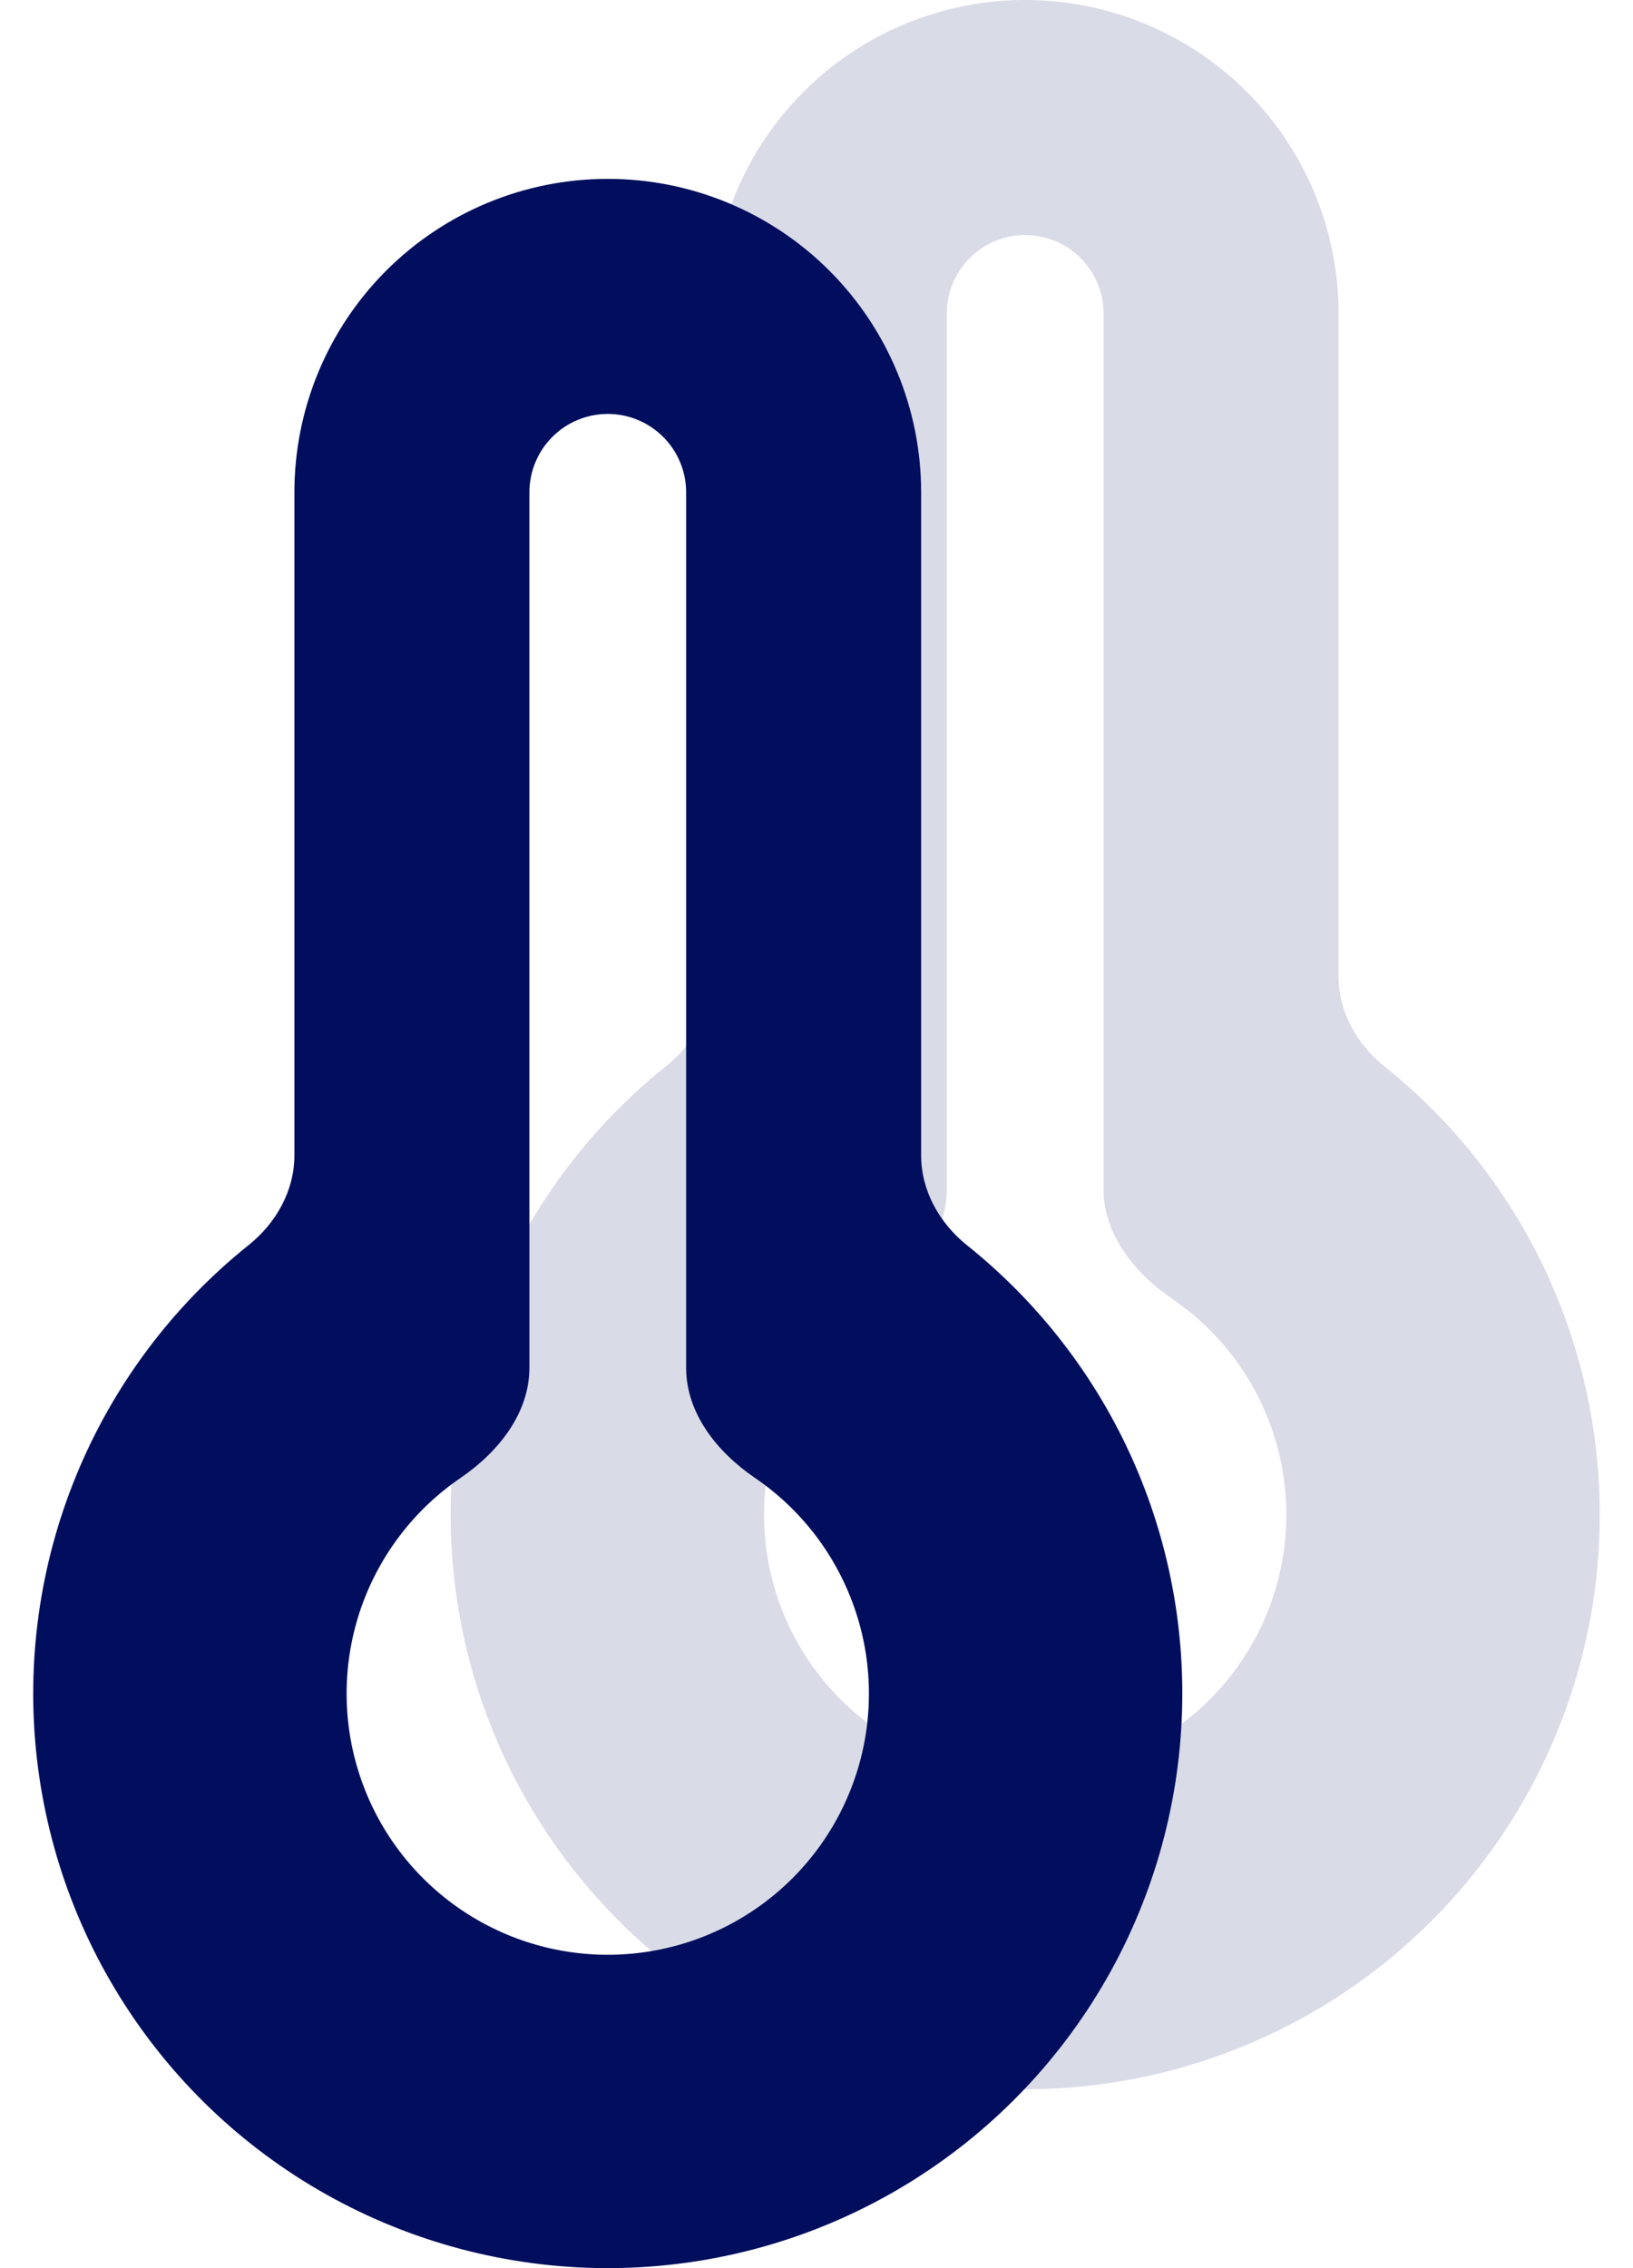
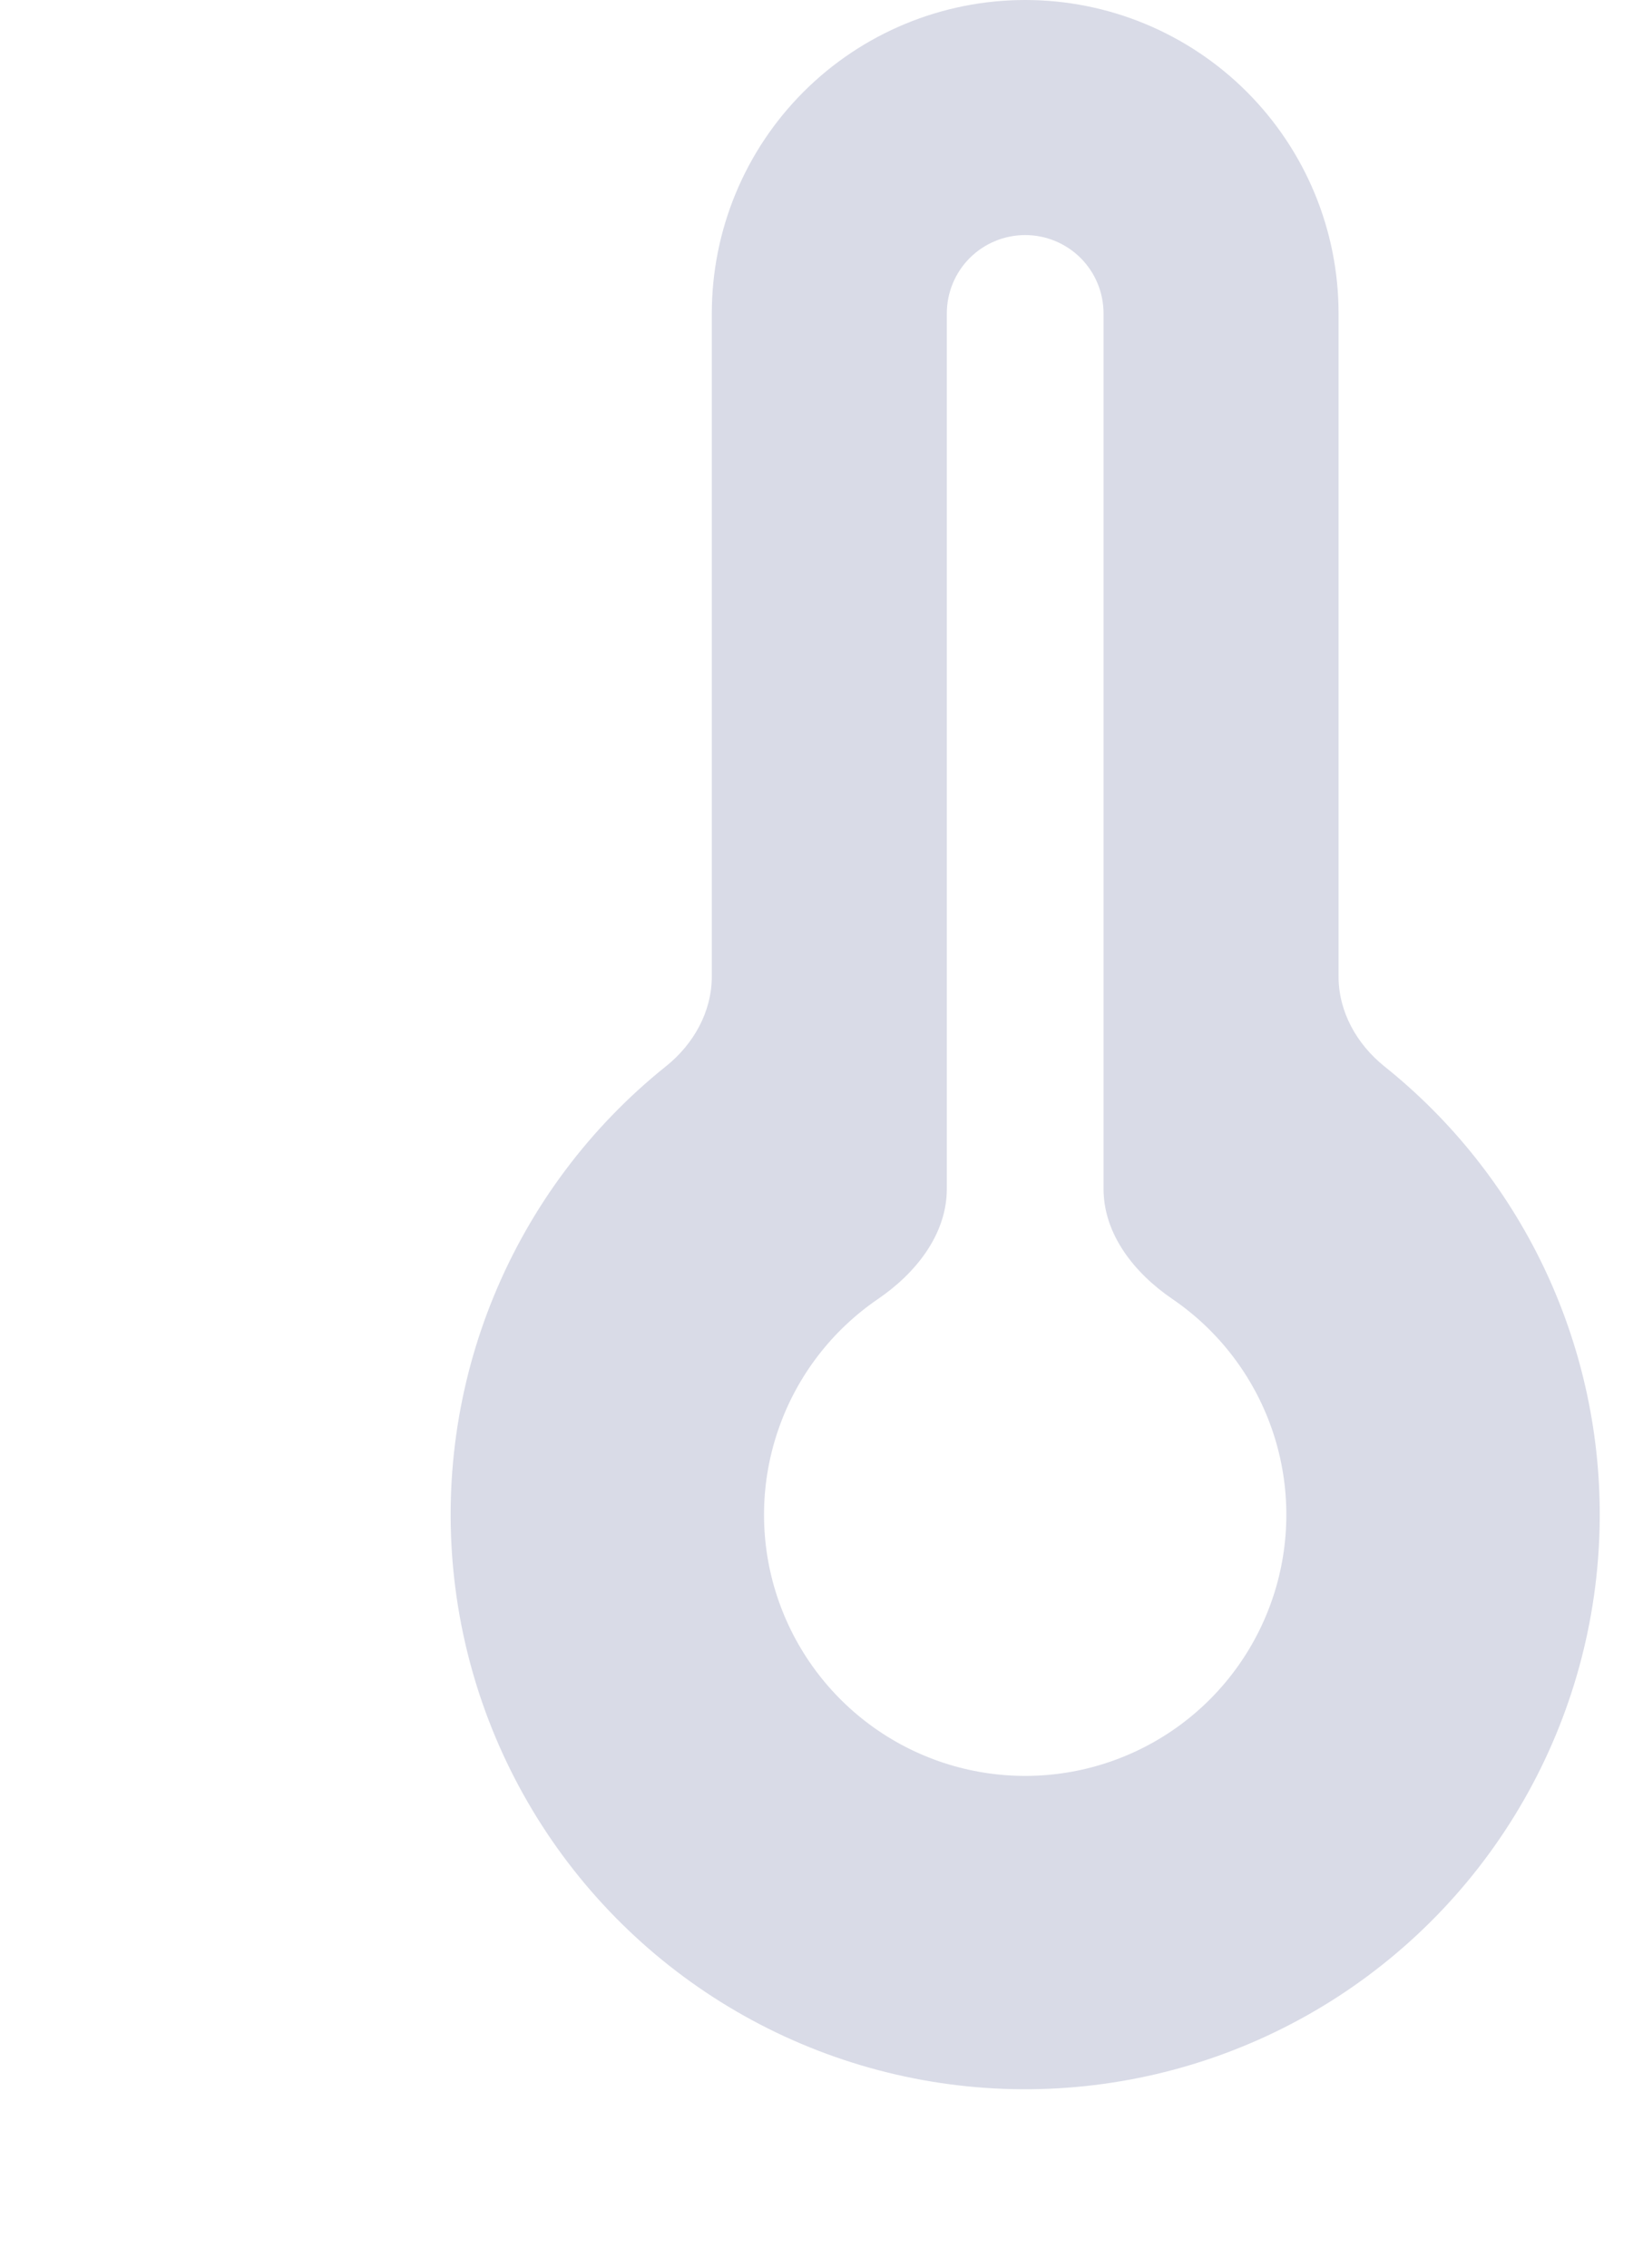
<svg xmlns="http://www.w3.org/2000/svg" width="36" height="50" viewBox="0 0 36 50" fill="none">
  <path fill-rule="evenodd" clip-rule="evenodd" d="M35.267 33.392C35.266 35.534 34.723 37.641 33.687 39.515C32.651 41.39 31.157 42.971 29.344 44.112C27.531 45.252 25.459 45.914 23.32 46.036C21.182 46.158 19.048 45.735 17.117 44.808C15.187 43.881 13.523 42.479 12.281 40.734C11.039 38.989 10.26 36.958 10.017 34.83C9.773 32.702 10.073 30.547 10.889 28.567C11.705 26.586 13.009 24.845 14.681 23.506C15.289 23.02 15.692 22.306 15.692 21.525V6.909C15.692 5.076 16.42 3.319 17.715 2.024C19.011 0.728 20.768 0 22.601 0C24.433 0 26.19 0.728 27.486 2.024C28.781 3.319 29.509 5.076 29.509 6.909V21.528C29.509 22.306 29.912 23.02 30.52 23.508C32.003 24.694 33.199 26.198 34.021 27.909C34.842 29.62 35.268 31.494 35.267 33.392ZM22.601 5.182C23.059 5.182 23.498 5.364 23.822 5.687C24.146 6.011 24.328 6.451 24.328 6.909V26.207C24.328 27.213 25.012 28.068 25.843 28.634C26.86 29.327 27.628 30.328 28.035 31.49C28.441 32.651 28.465 33.912 28.102 35.088C27.739 36.264 27.01 37.293 26.02 38.024C25.029 38.755 23.831 39.149 22.601 39.149C21.37 39.149 20.172 38.755 19.182 38.024C18.192 37.293 17.462 36.264 17.099 35.088C16.736 33.912 16.76 32.651 17.167 31.49C17.573 30.328 18.341 29.327 19.358 28.634C20.187 28.068 20.873 27.213 20.873 26.207V6.909C20.873 6.451 21.055 6.011 21.379 5.687C21.703 5.364 22.142 5.182 22.601 5.182Z" fill="#D9DBE7" />
-   <path fill-rule="evenodd" clip-rule="evenodd" d="M26.064 37.336C26.064 39.477 25.521 41.584 24.485 43.459C23.449 45.333 21.955 46.915 20.142 48.055C18.329 49.196 16.257 49.858 14.118 49.979C11.98 50.101 9.846 49.678 7.915 48.751C5.984 47.824 4.32 46.422 3.079 44.677C1.837 42.932 1.058 40.901 0.814 38.773C0.571 36.645 0.871 34.49 1.687 32.51C2.503 30.529 3.807 28.788 5.479 27.449C6.087 26.963 6.49 26.249 6.49 25.469V10.852C6.49 9.02 7.218 7.263 8.513 5.967C9.809 4.671 11.566 3.943 13.398 3.943C15.231 3.943 16.988 4.671 18.284 5.967C19.579 7.263 20.307 9.02 20.307 10.852V25.471C20.307 26.249 20.71 26.963 21.318 27.451C22.8 28.637 23.997 30.141 24.819 31.852C25.64 33.563 26.066 35.437 26.064 37.336ZM13.398 9.125C13.857 9.125 14.296 9.307 14.62 9.631C14.944 9.955 15.126 10.394 15.126 10.852V30.151C15.126 31.157 15.81 32.011 16.641 32.578C17.658 33.271 18.426 34.272 18.832 35.433C19.239 36.594 19.263 37.856 18.9 39.032C18.537 40.208 17.808 41.236 16.817 41.967C15.827 42.698 14.629 43.092 13.398 43.092C12.168 43.092 10.97 42.698 9.979 41.967C8.989 41.236 8.259 40.208 7.897 39.032C7.534 37.856 7.558 36.594 7.964 35.433C8.371 34.272 9.139 33.271 10.156 32.578C10.985 32.011 11.671 31.157 11.671 30.151V10.852C11.671 10.394 11.853 9.955 12.177 9.631C12.501 9.307 12.94 9.125 13.398 9.125Z" fill="#010E5D" />
</svg>